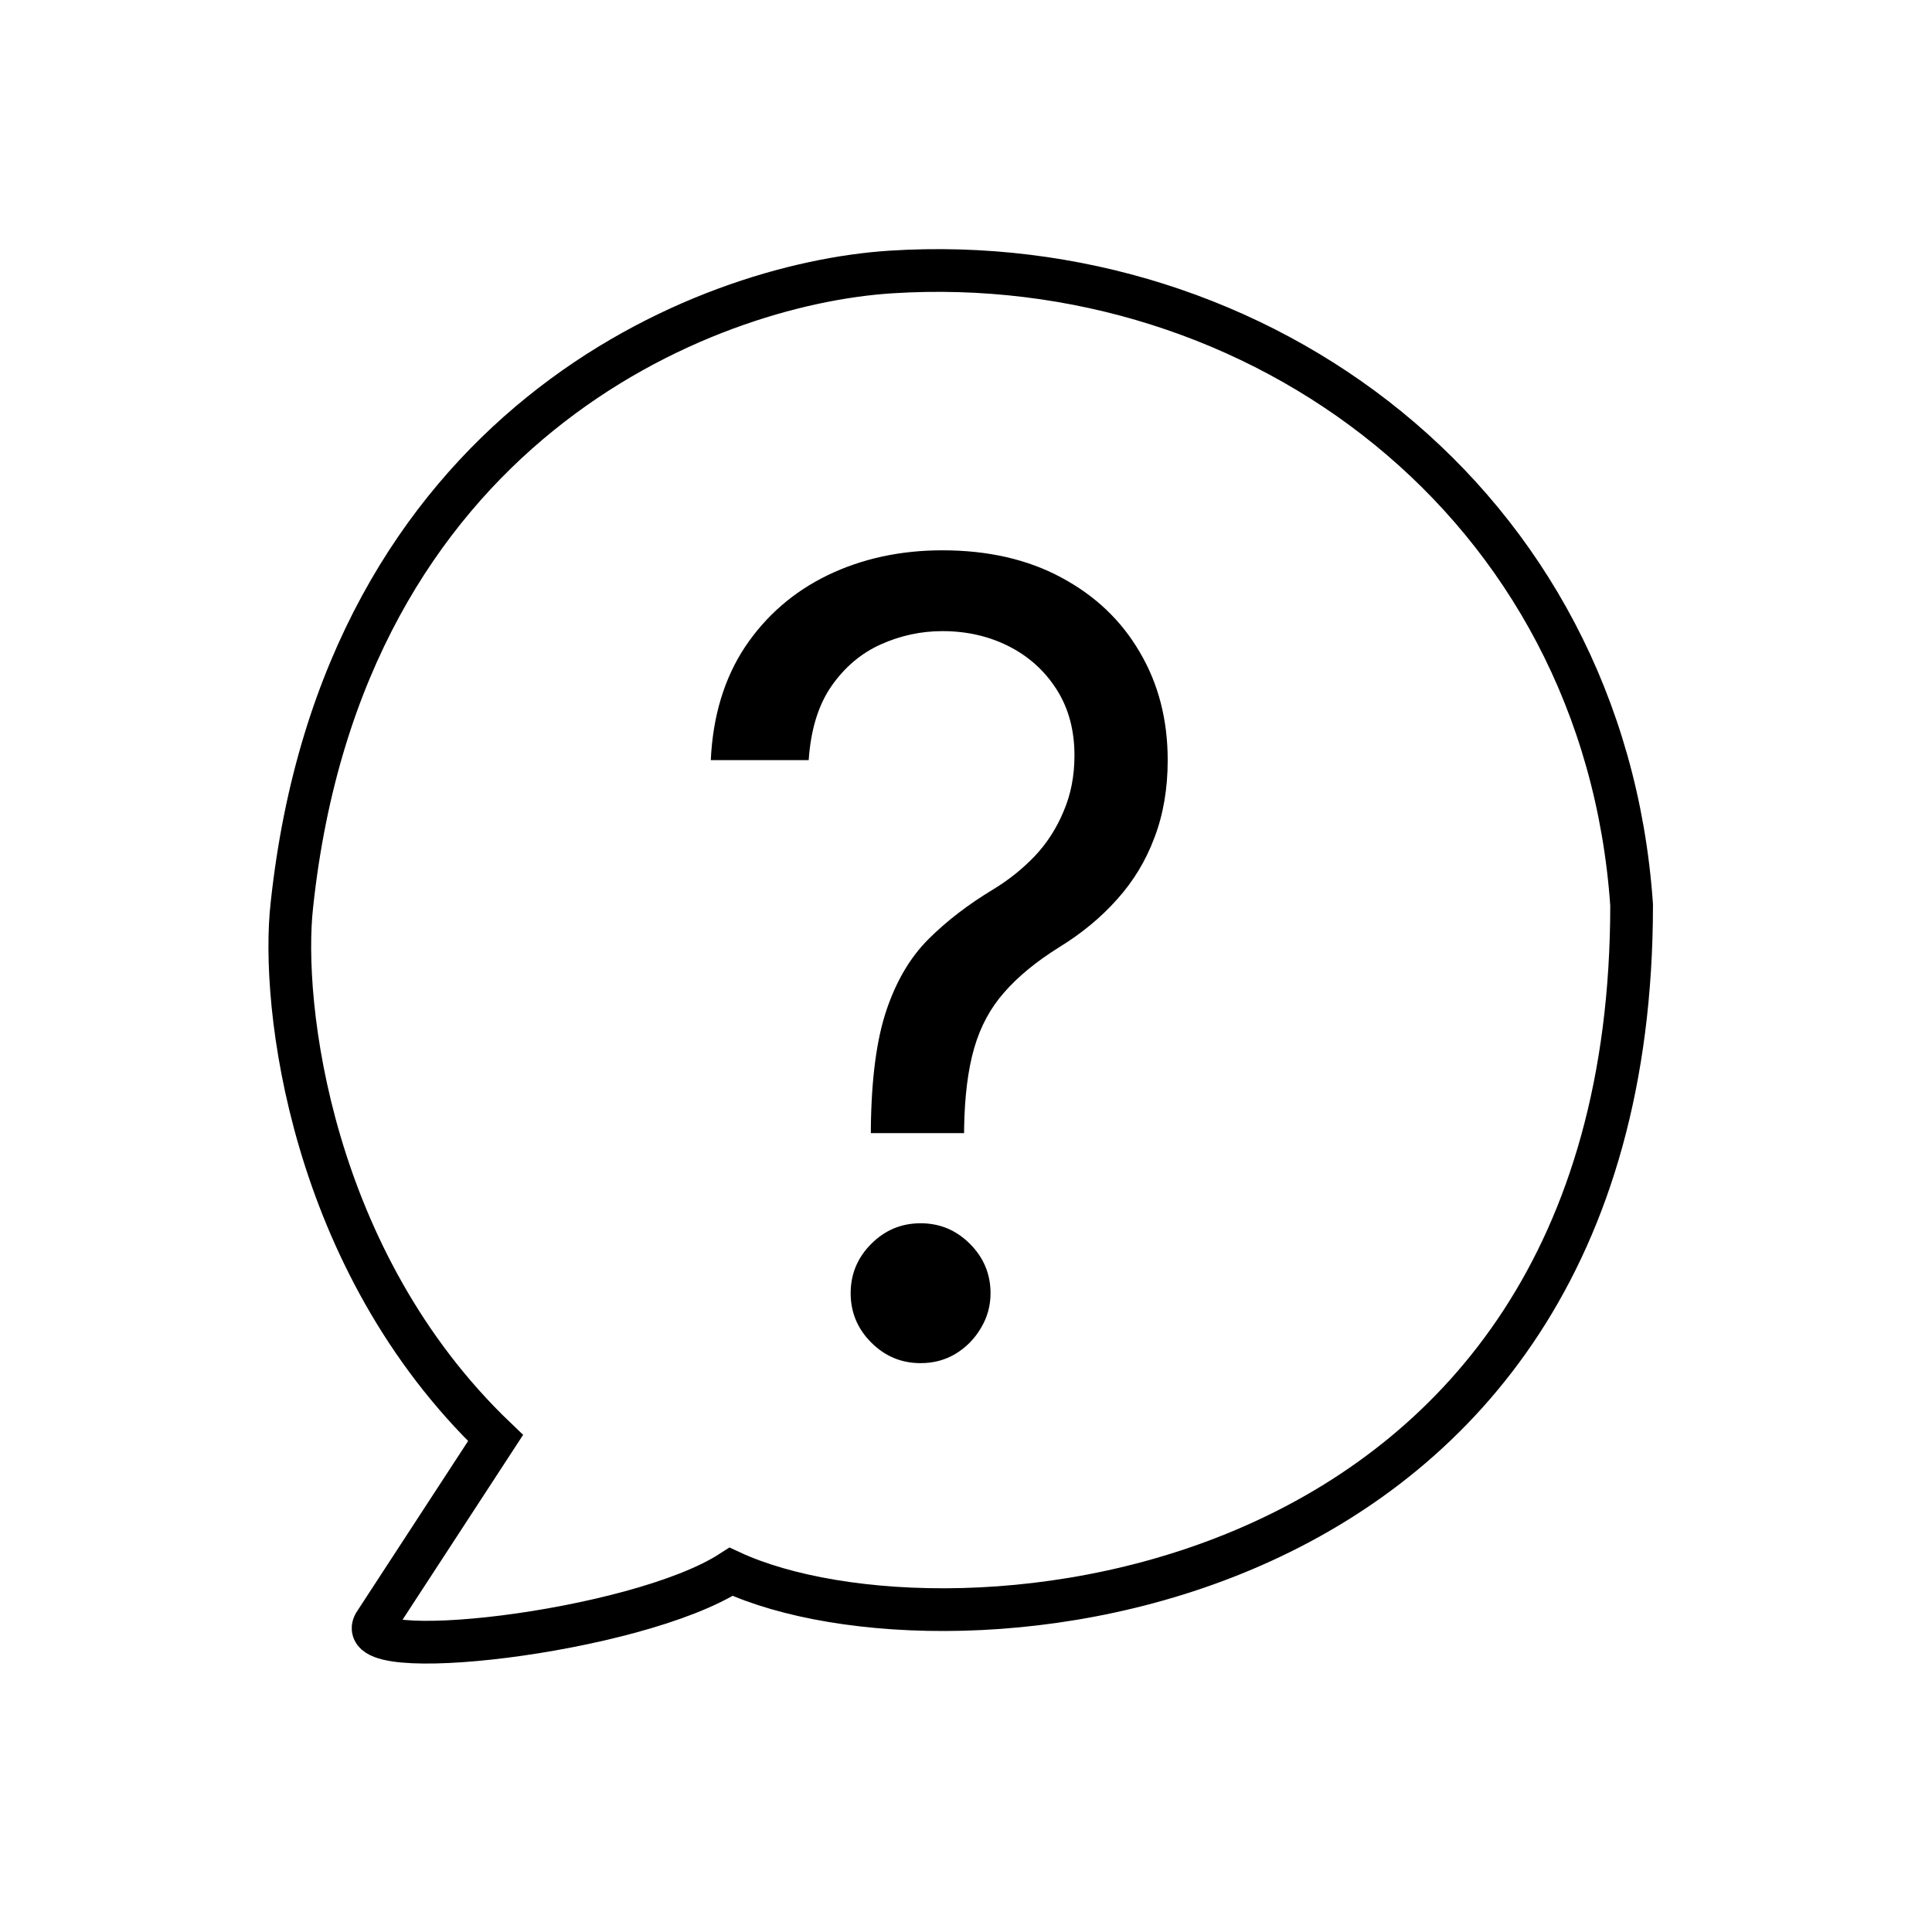
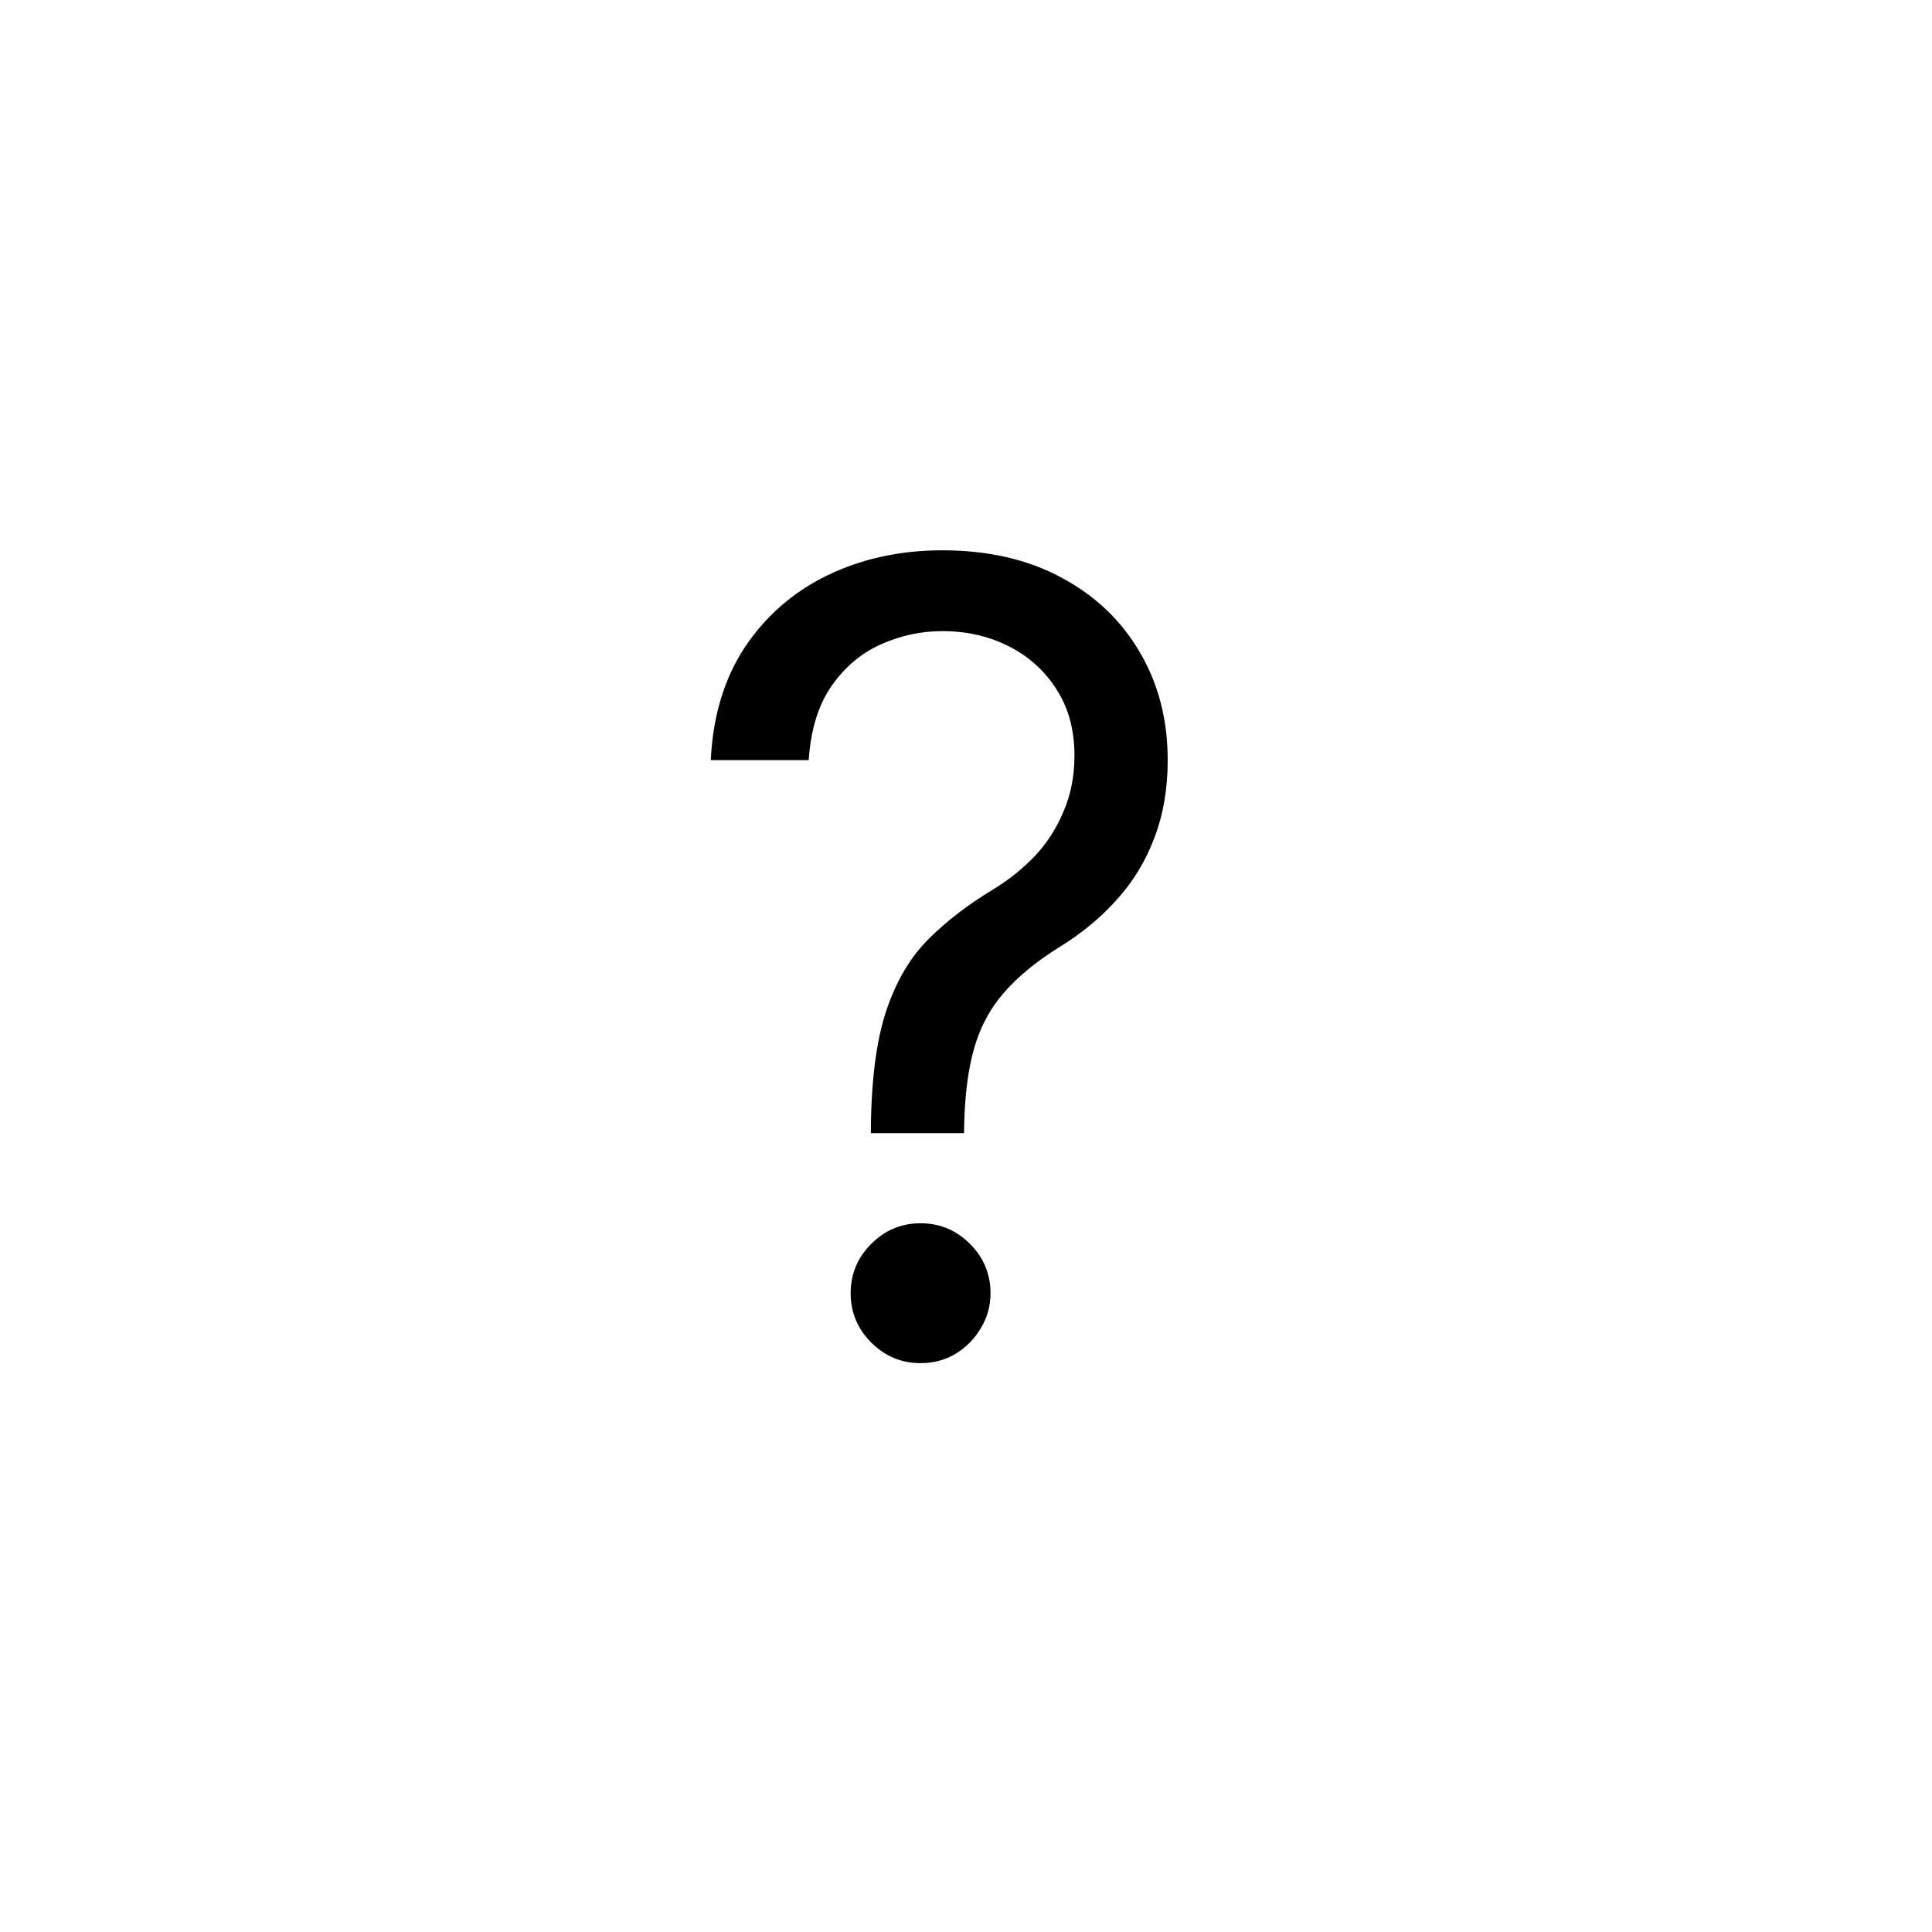
<svg xmlns="http://www.w3.org/2000/svg" width="100" height="100" viewBox="0 0 100 100" fill="none">
-   <path d="M15.109 46.834C17.755 22.115 36.398 14.698 46.112 14.078C65.127 12.864 83.005 25.98 84.452 46.834C84.452 83.526 49.005 86.523 37.844 81.356C32.884 84.559 17.693 86.228 19.45 83.939L25.65 74.432C16.06 65.255 14.523 51.967 15.109 46.834Z" stroke="black" stroke-width="2.211" />
  <path d="M45.075 58.65V58.409C45.102 55.848 45.37 53.81 45.88 52.295C46.389 50.78 47.113 49.553 48.052 48.615C48.99 47.676 50.117 46.812 51.431 46.02C52.221 45.538 52.932 44.968 53.562 44.311C54.192 43.641 54.688 42.87 55.05 41.998C55.426 41.127 55.614 40.161 55.614 39.102C55.614 37.788 55.305 36.649 54.688 35.683C54.072 34.718 53.247 33.974 52.215 33.451C51.182 32.928 50.036 32.667 48.776 32.667C47.676 32.667 46.617 32.895 45.598 33.35C44.579 33.806 43.728 34.524 43.044 35.502C42.36 36.481 41.965 37.761 41.858 39.344H36.79C36.897 37.064 37.487 35.114 38.559 33.491C39.645 31.869 41.073 30.629 42.843 29.771C44.626 28.913 46.604 28.484 48.776 28.484C51.136 28.484 53.187 28.953 54.93 29.891C56.686 30.83 58.04 32.117 58.992 33.753C59.958 35.388 60.44 37.252 60.44 39.344C60.44 40.818 60.212 42.153 59.757 43.346C59.314 44.539 58.67 45.605 57.826 46.543C56.995 47.482 55.989 48.313 54.809 49.037C53.629 49.775 52.684 50.552 51.974 51.37C51.263 52.175 50.747 53.133 50.425 54.246C50.103 55.359 49.929 56.746 49.902 58.409V58.65H45.075ZM47.65 70.556C46.657 70.556 45.806 70.201 45.096 69.49C44.385 68.78 44.03 67.928 44.03 66.936C44.03 65.944 44.385 65.093 45.096 64.382C45.806 63.671 46.657 63.316 47.65 63.316C48.642 63.316 49.493 63.671 50.204 64.382C50.914 65.093 51.27 65.944 51.27 66.936C51.27 67.593 51.102 68.196 50.767 68.746C50.445 69.296 50.009 69.738 49.46 70.073C48.923 70.395 48.32 70.556 47.65 70.556Z" fill="black" />
</svg>